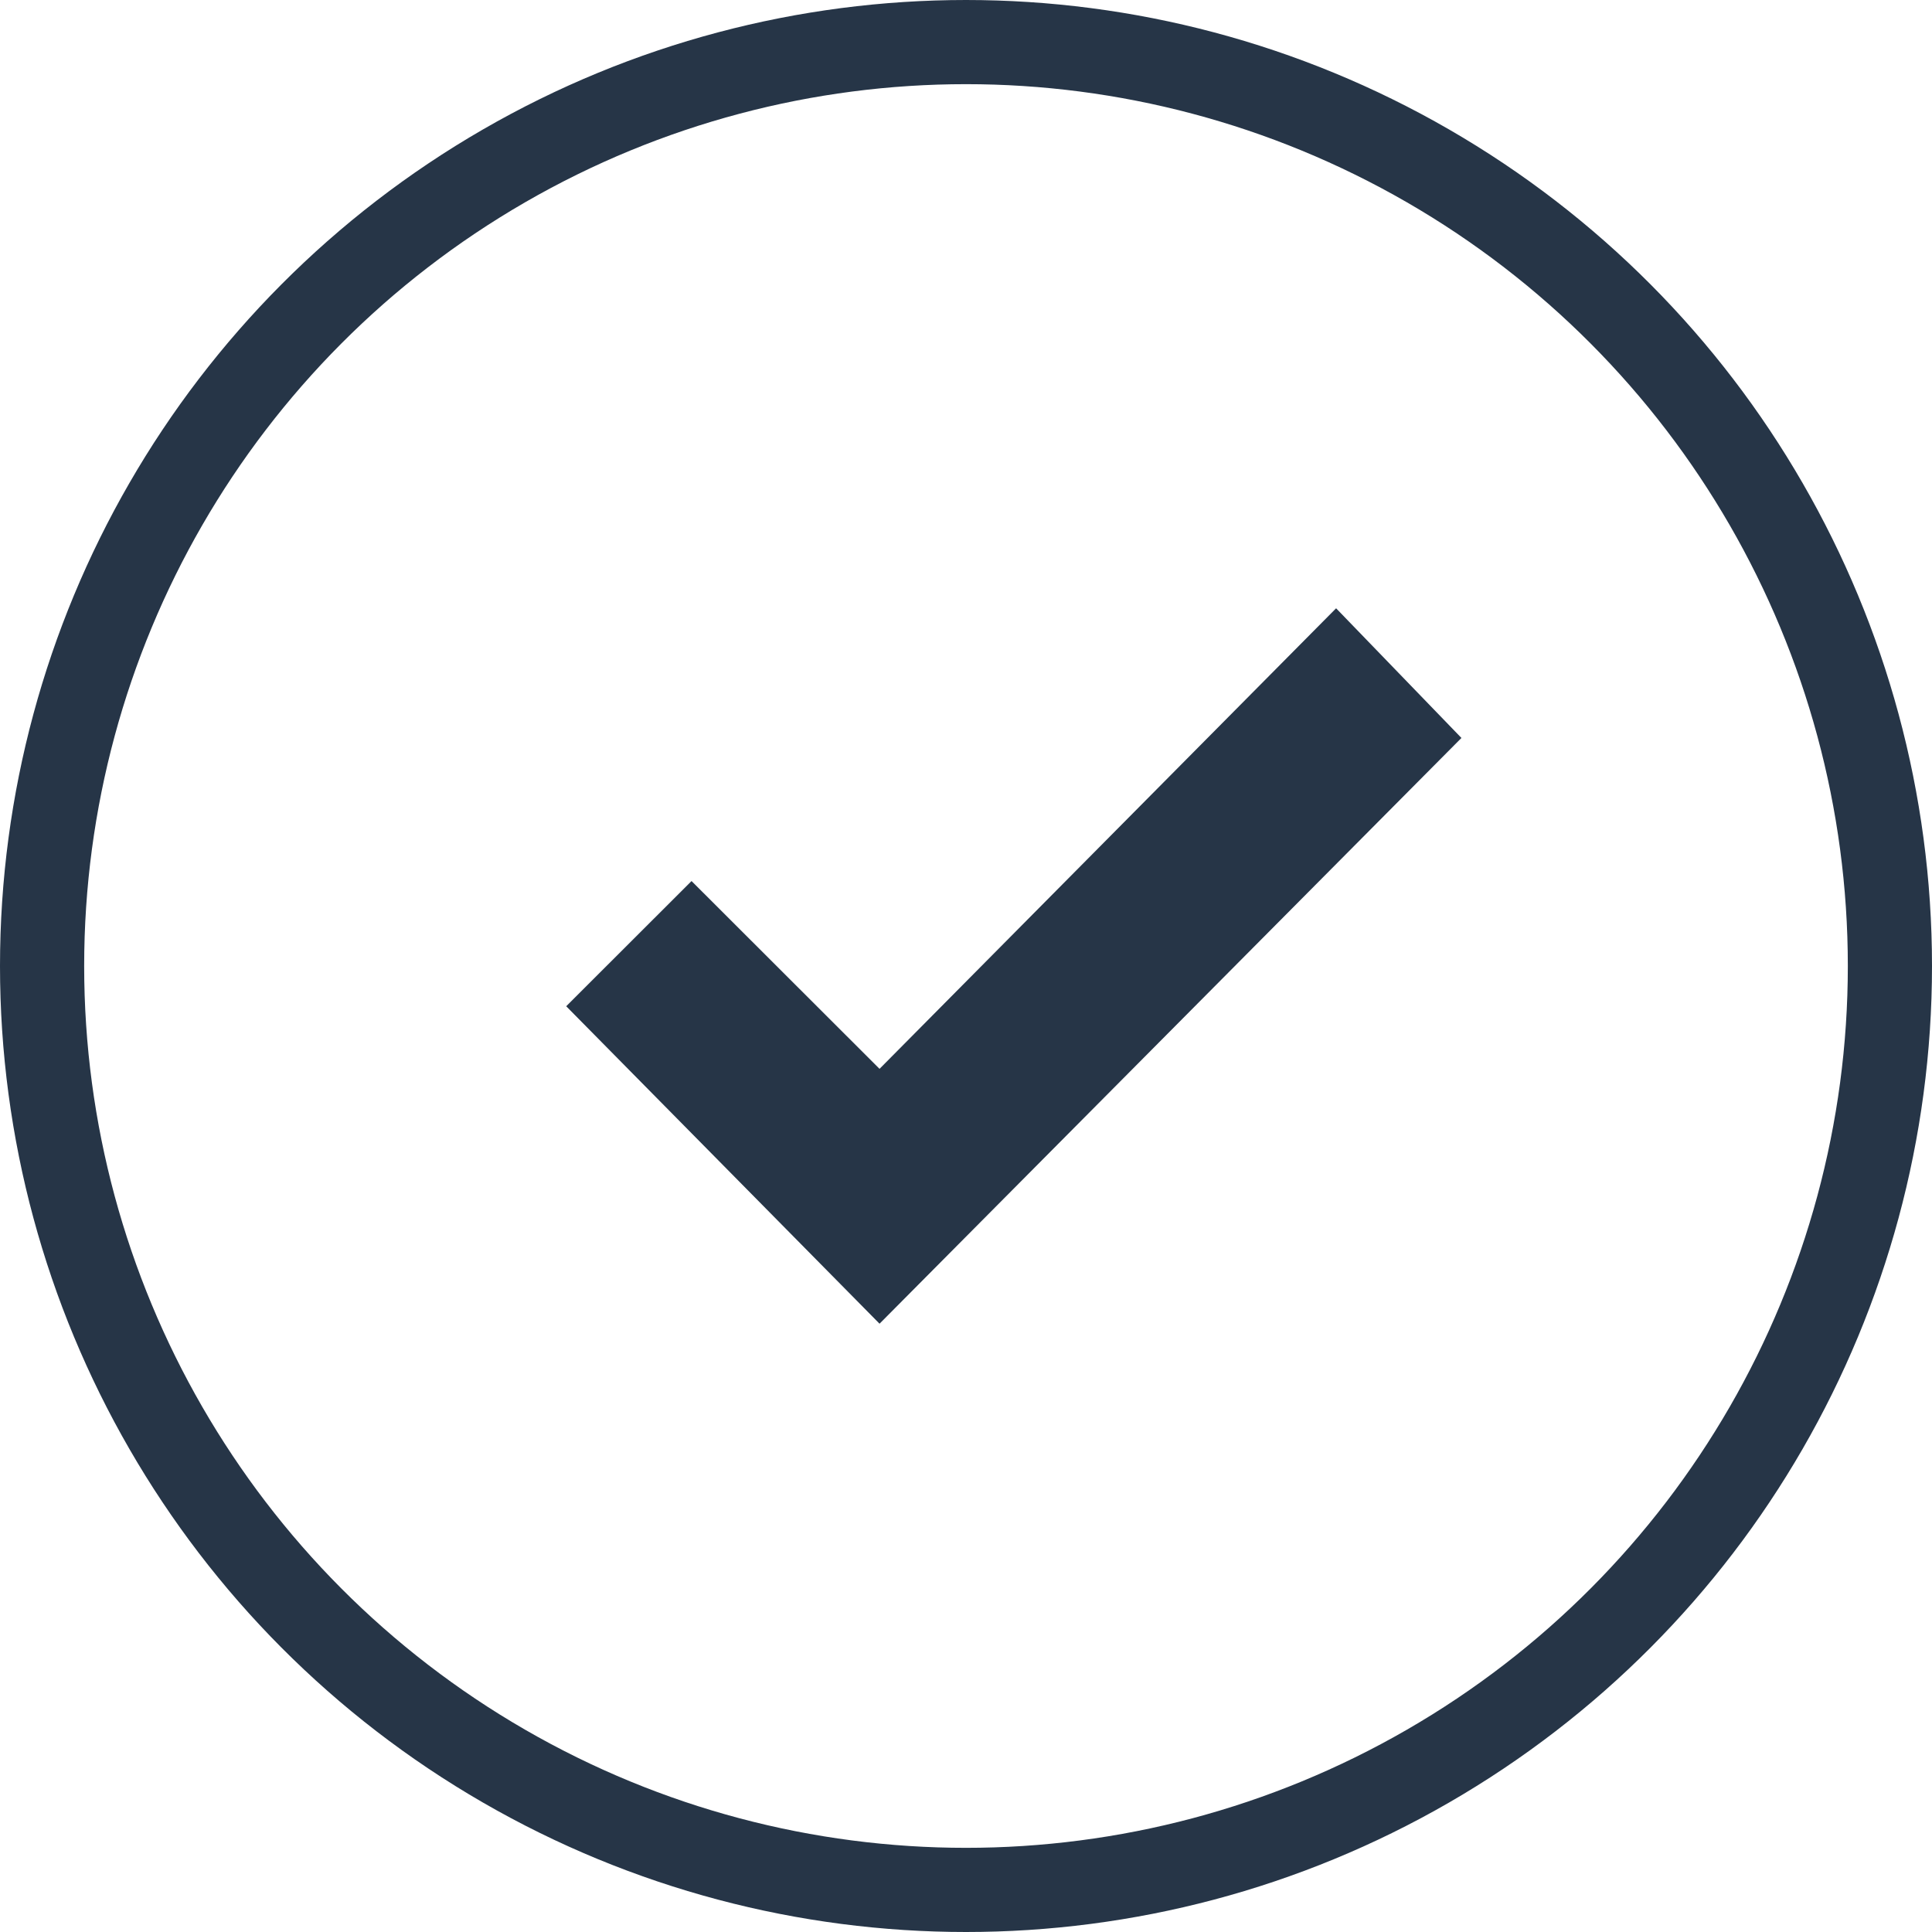
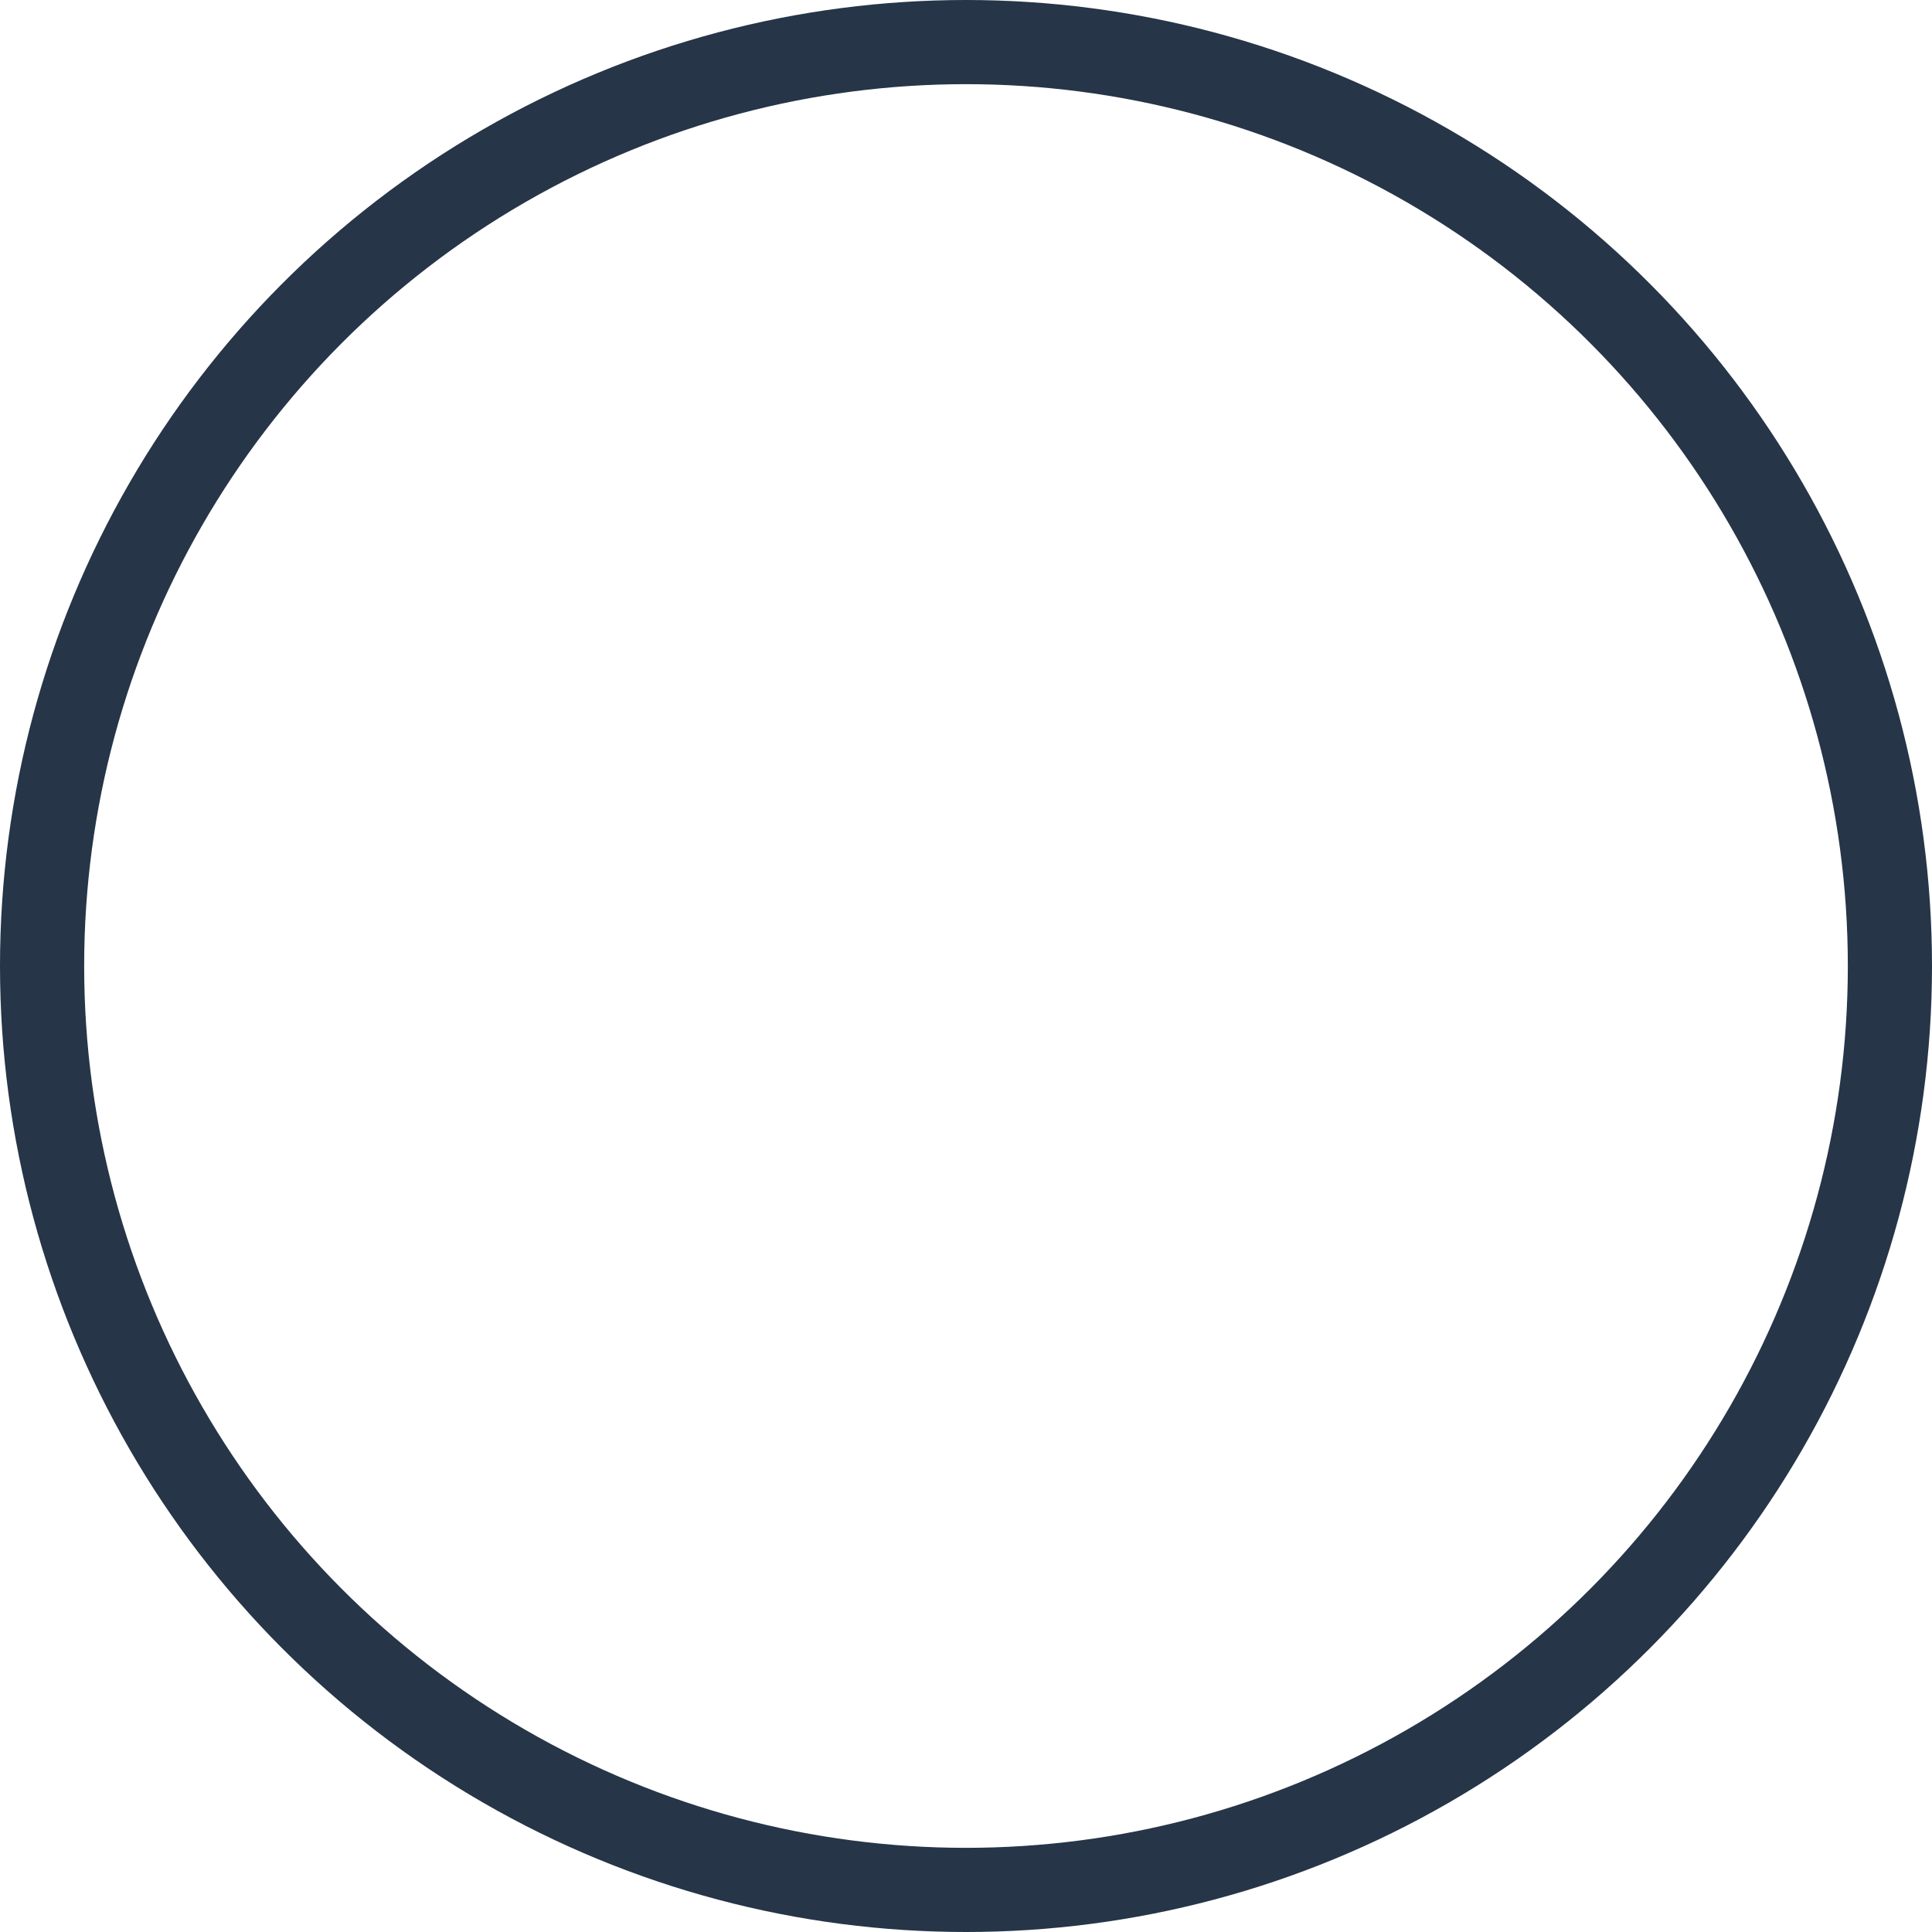
<svg xmlns="http://www.w3.org/2000/svg" width="505px" height="505px" viewBox="0 0 505 505" version="1.1">
  <title>Group 15</title>
  <desc>Created with Sketch.</desc>
  <g id="Page-1" stroke="none" stroke-width="1" fill="none" fill-rule="evenodd">
    <g id="GoAngebot-Copy" transform="translate(-323, -2715)">
      <g id="Group-15" transform="translate(334, 2726)">
        <circle id="Oval" stroke="#263547" stroke-width="22" cx="241.5" cy="241.5" r="241.5" />
-         <polygon id="Path" fill="#263547" fill-rule="nonzero" points="338.24 148 218.9 268.381 169.76 219.294 137 252.018 218.9 335 371 181.893" />
      </g>
    </g>
  </g>
</svg>